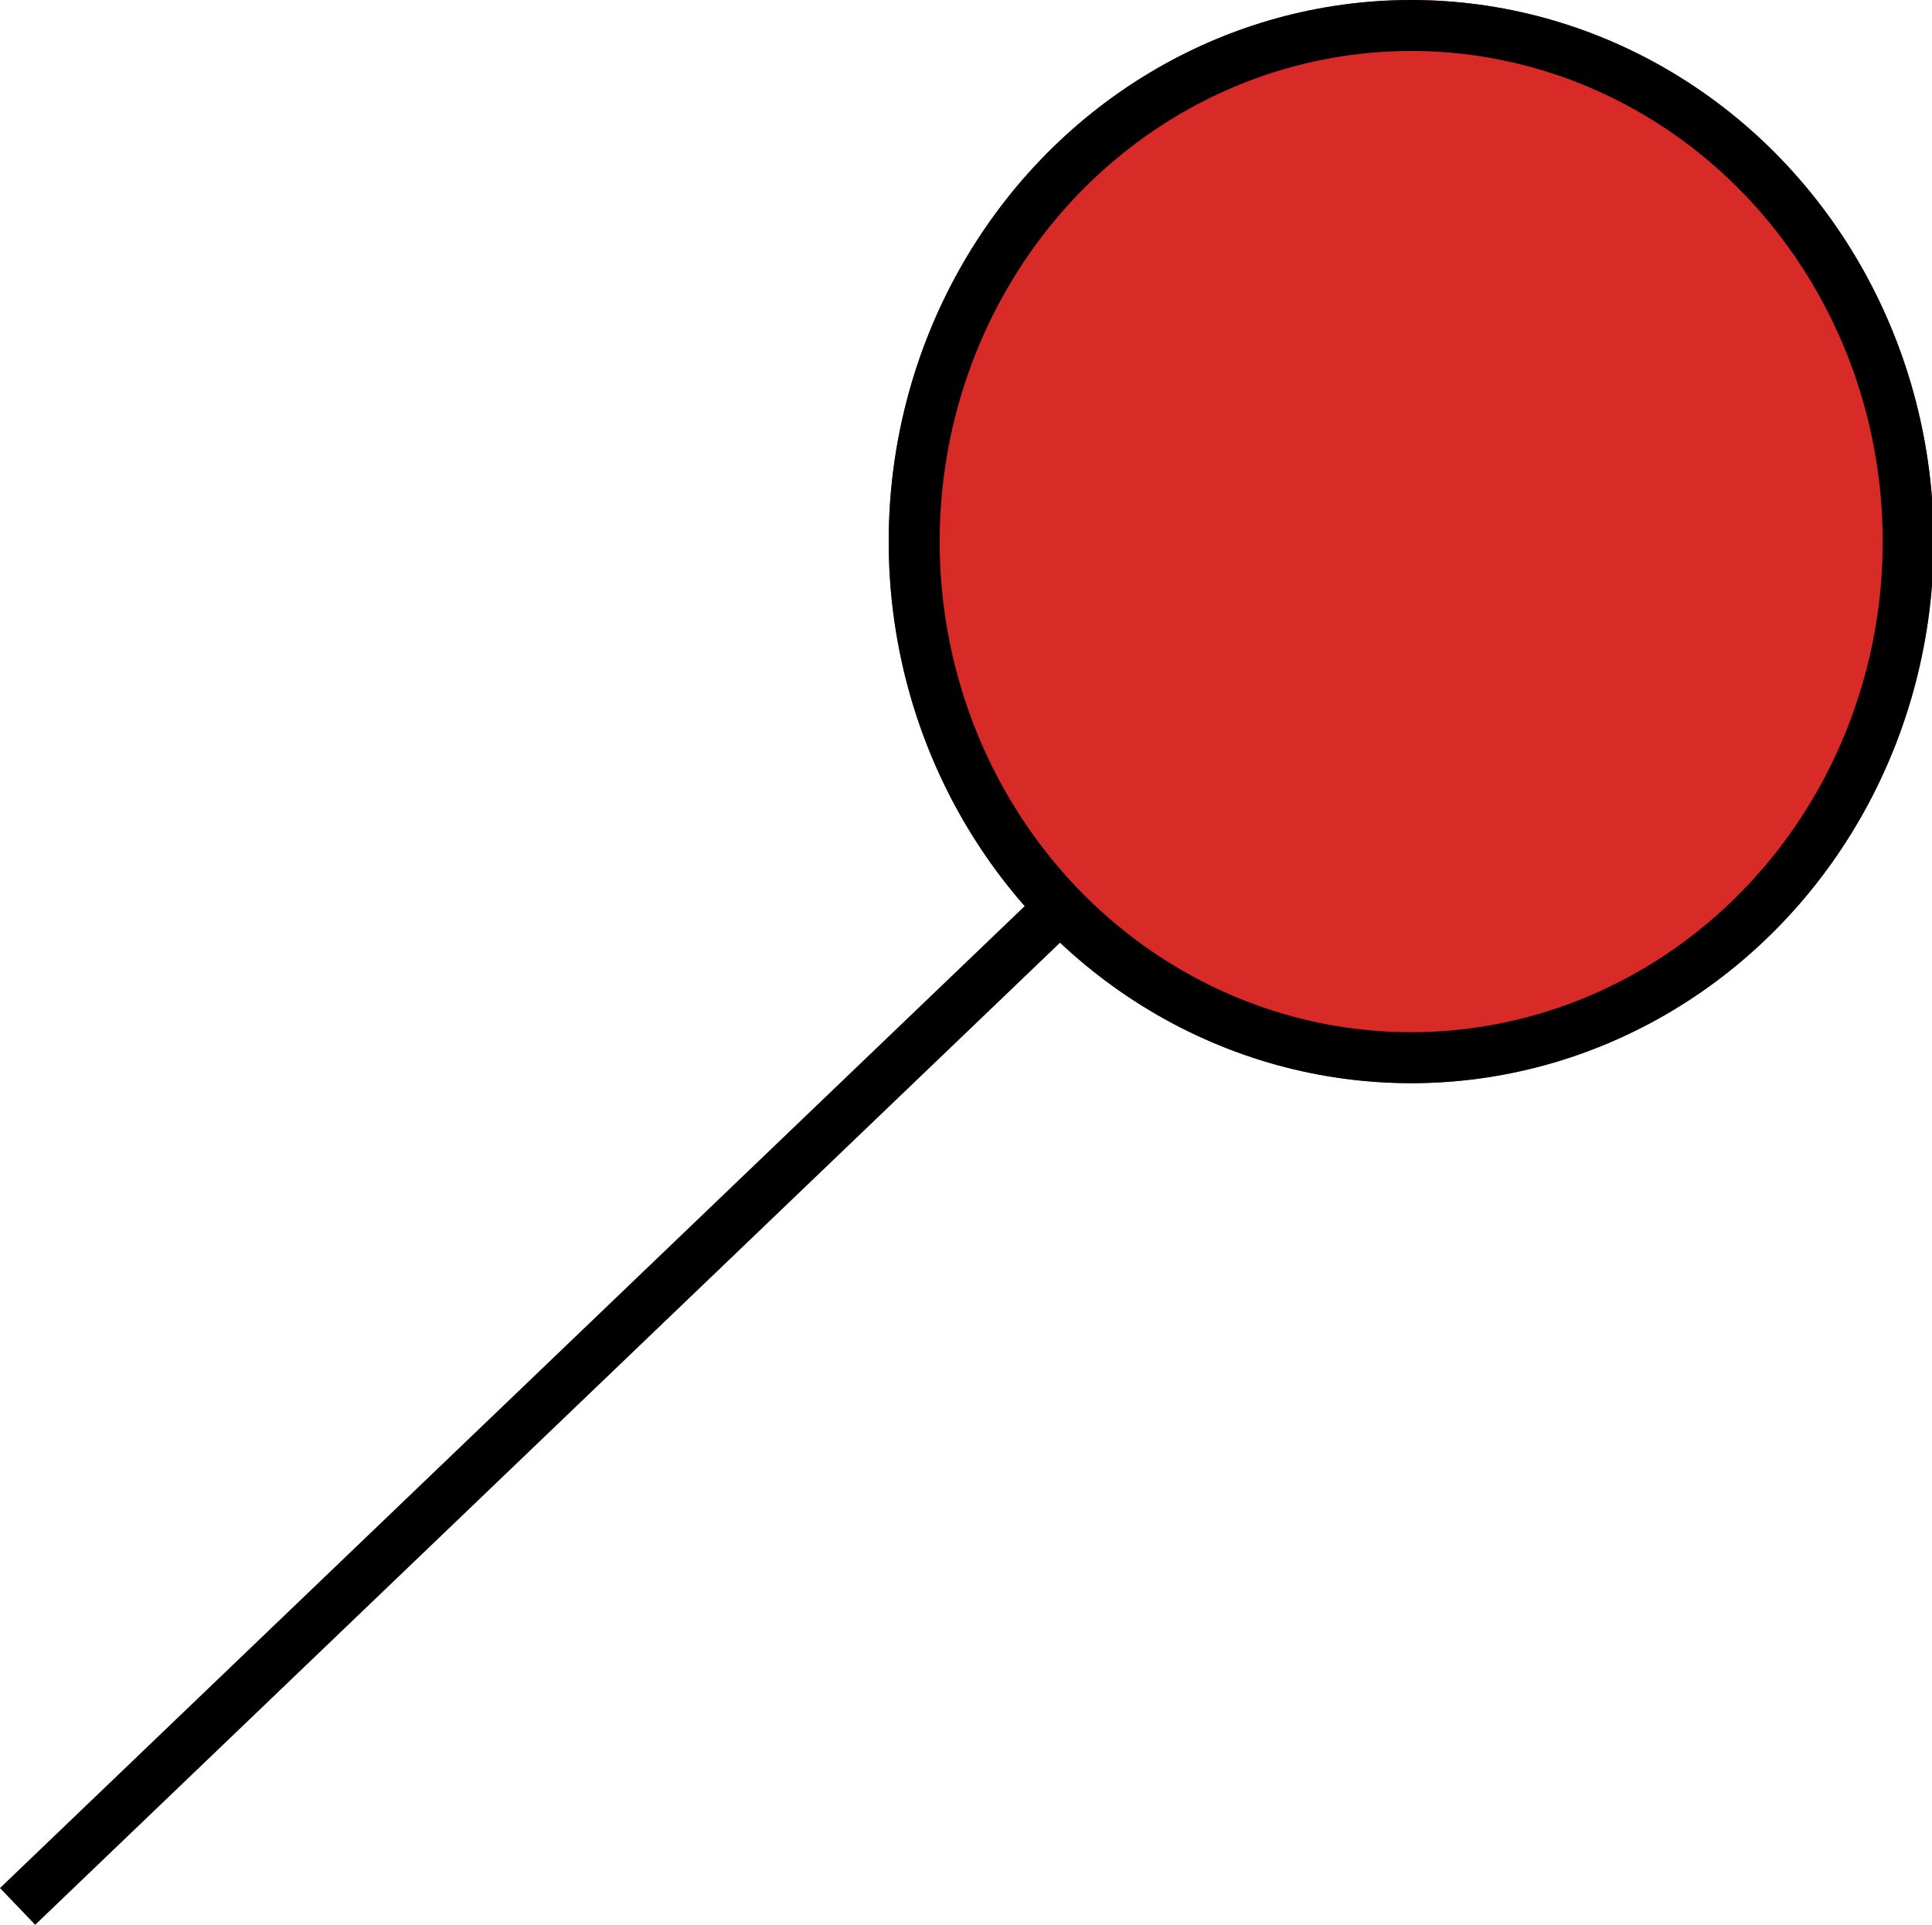
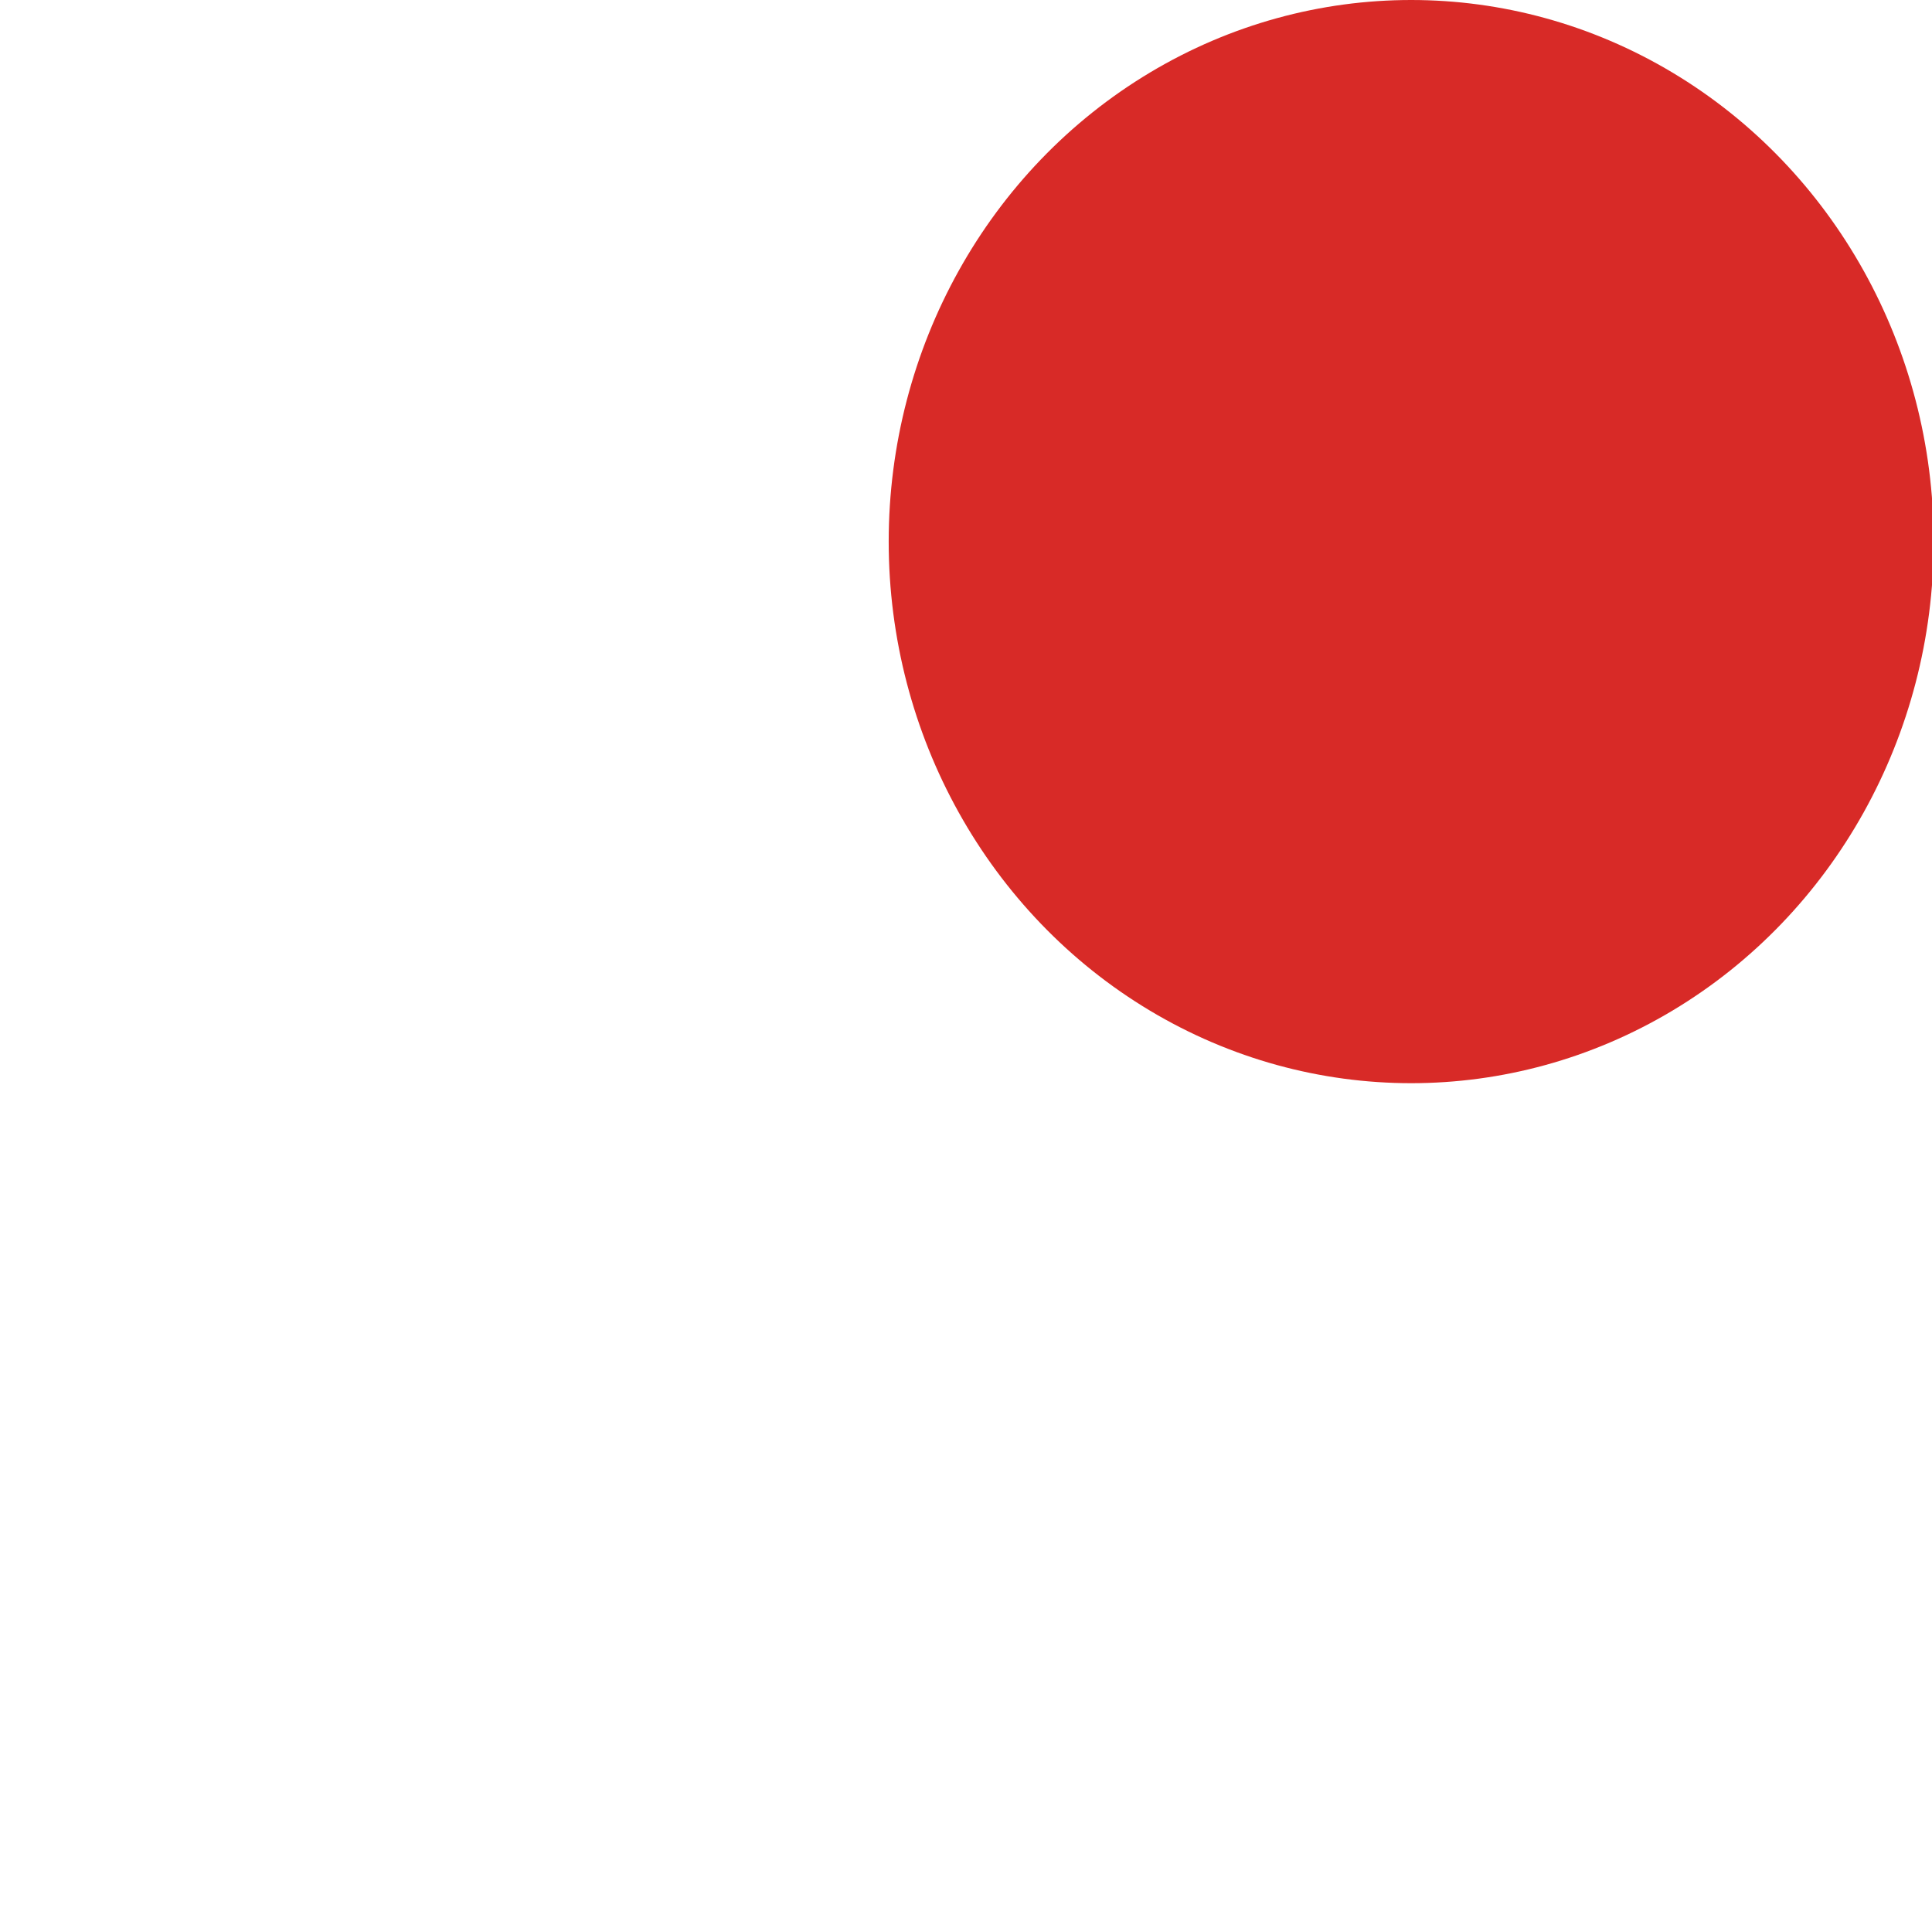
<svg xmlns="http://www.w3.org/2000/svg" viewBox="0 0 40.175 40.026">
  <g stroke="#000">
    <g fill="#d82a27" stroke-width="4" data-name="Ellisse 166" transform="matrix(.265 0 0 .265 18.48 0)">
      <ellipse cx="41" cy="42.5" stroke="none" rx="41" ry="42.5" />
-       <ellipse cx="41" cy="42.5" fill="none" rx="39" ry="40.5" />
    </g>
-     <path fill="none" stroke-width="1.058" d="M22.169 18.75.366 39.644" data-name="Linea 48" />
  </g>
</svg>